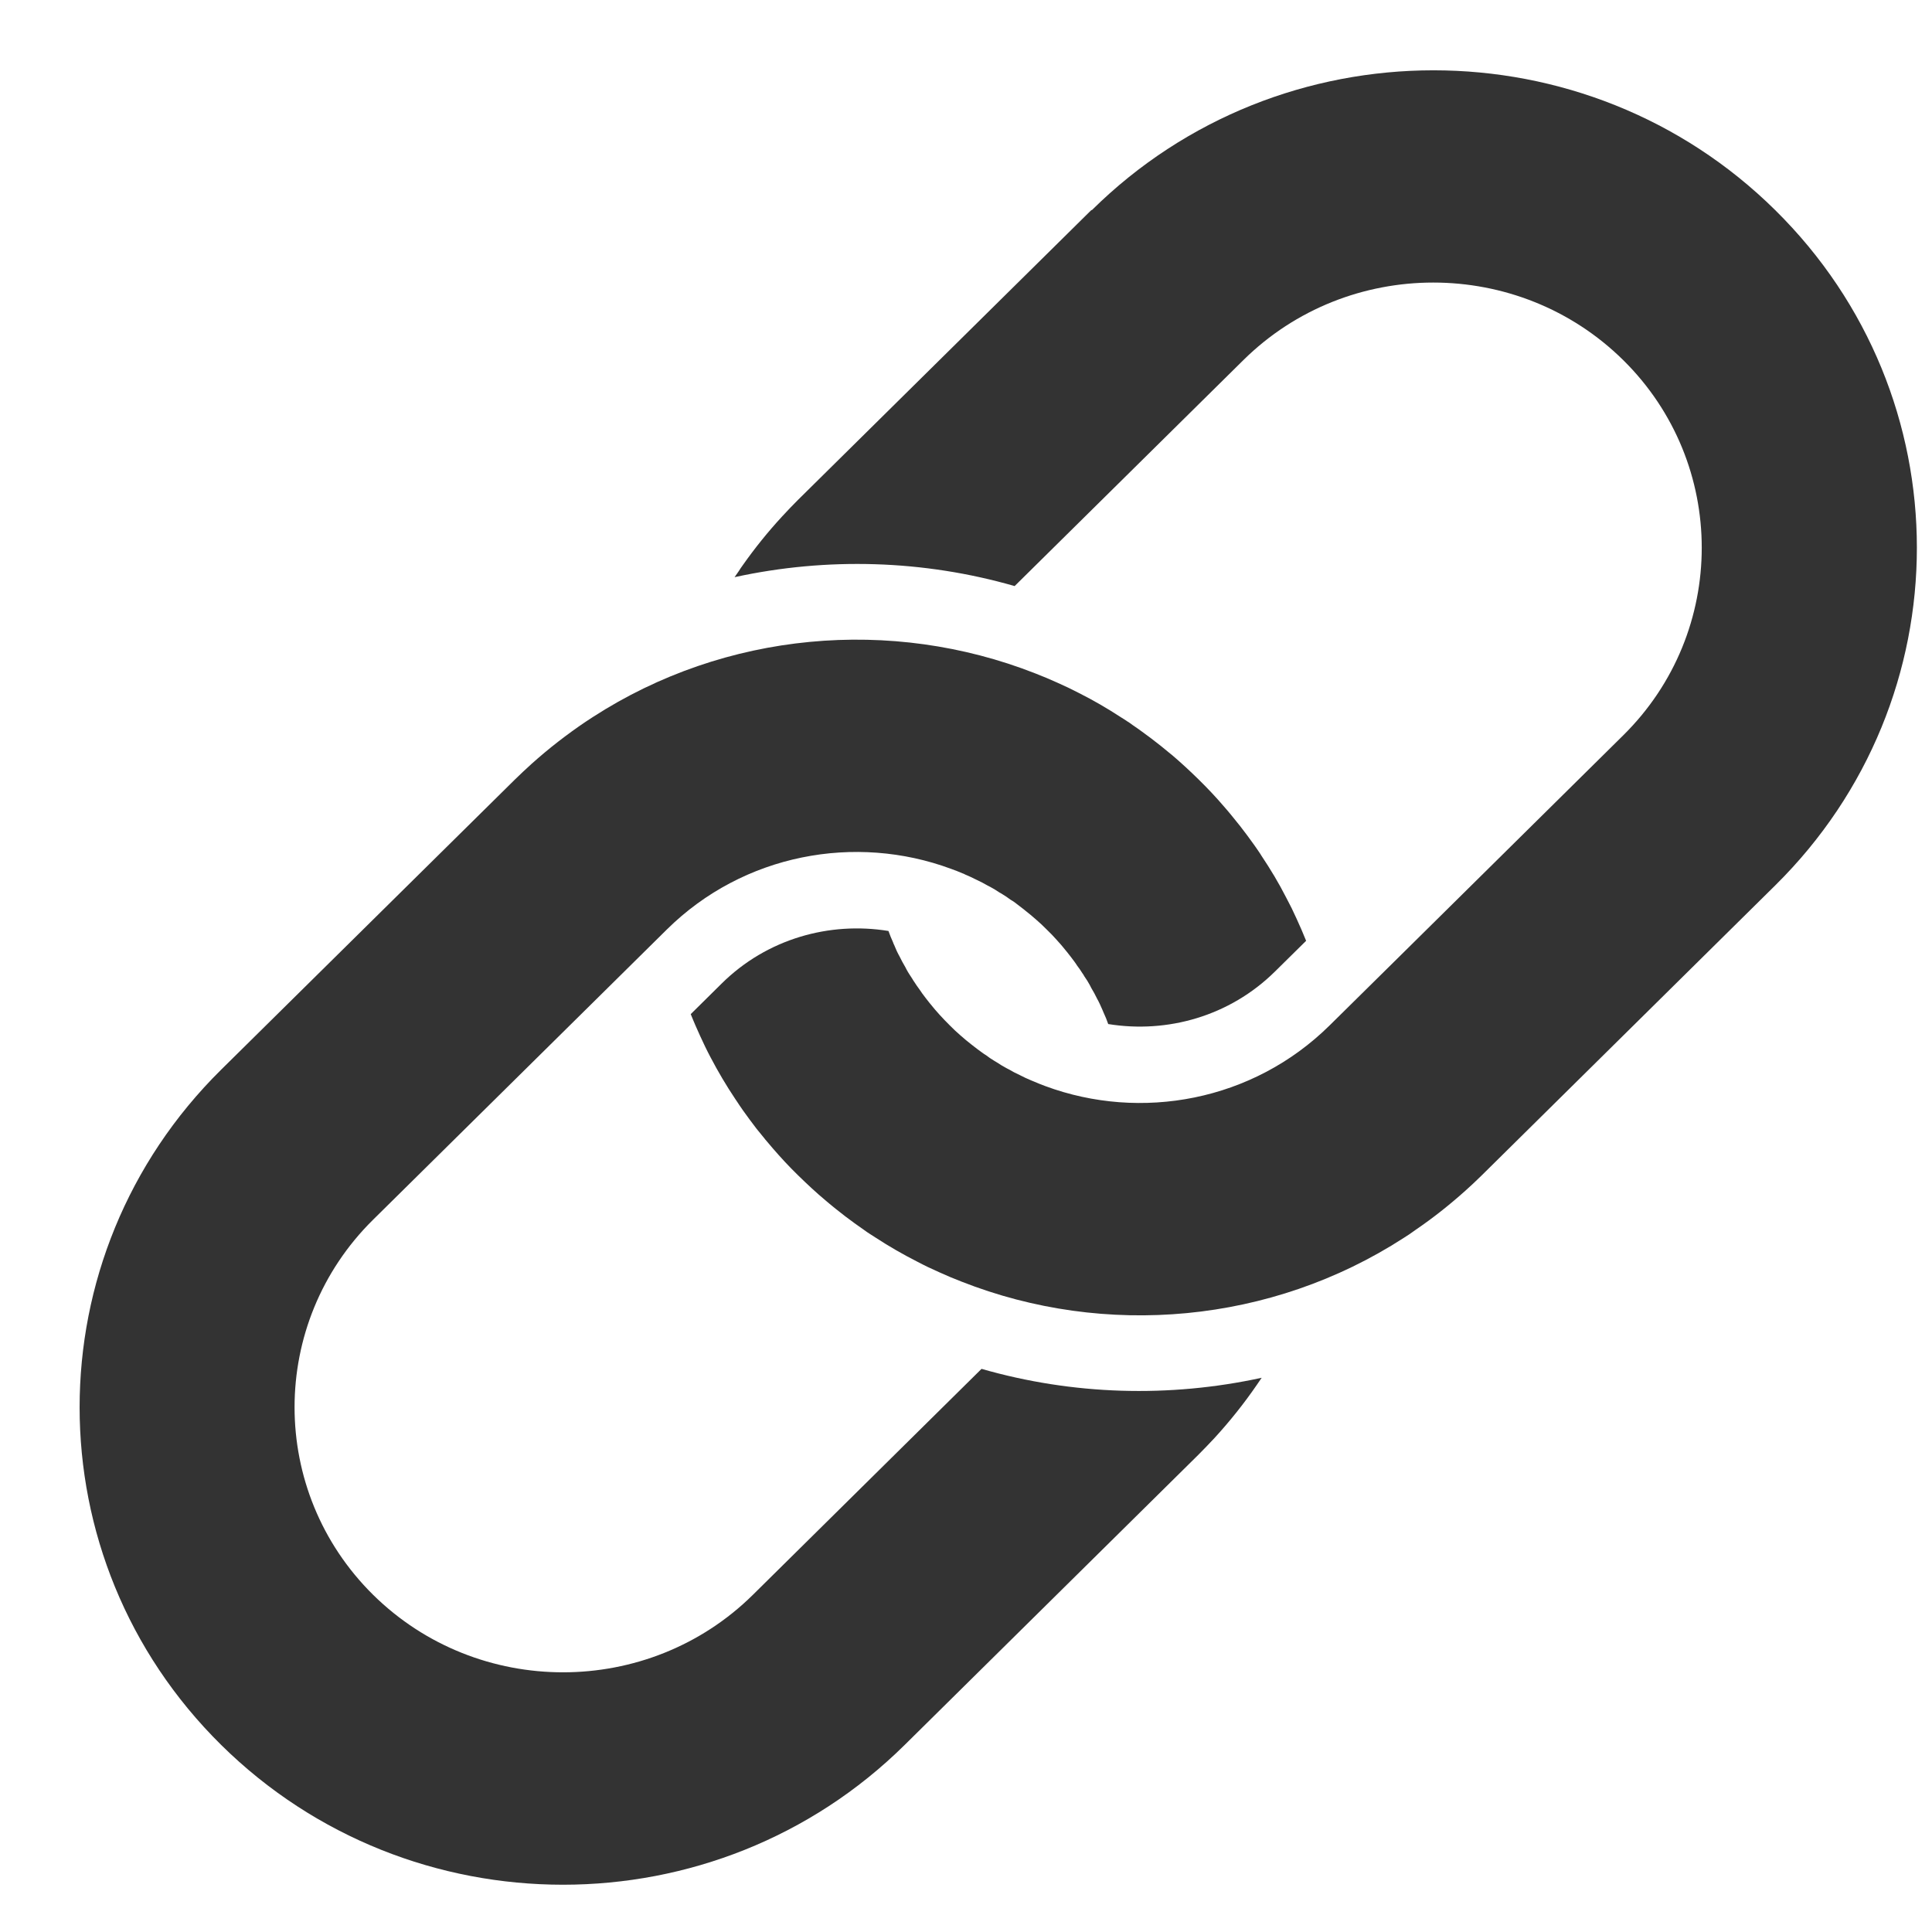
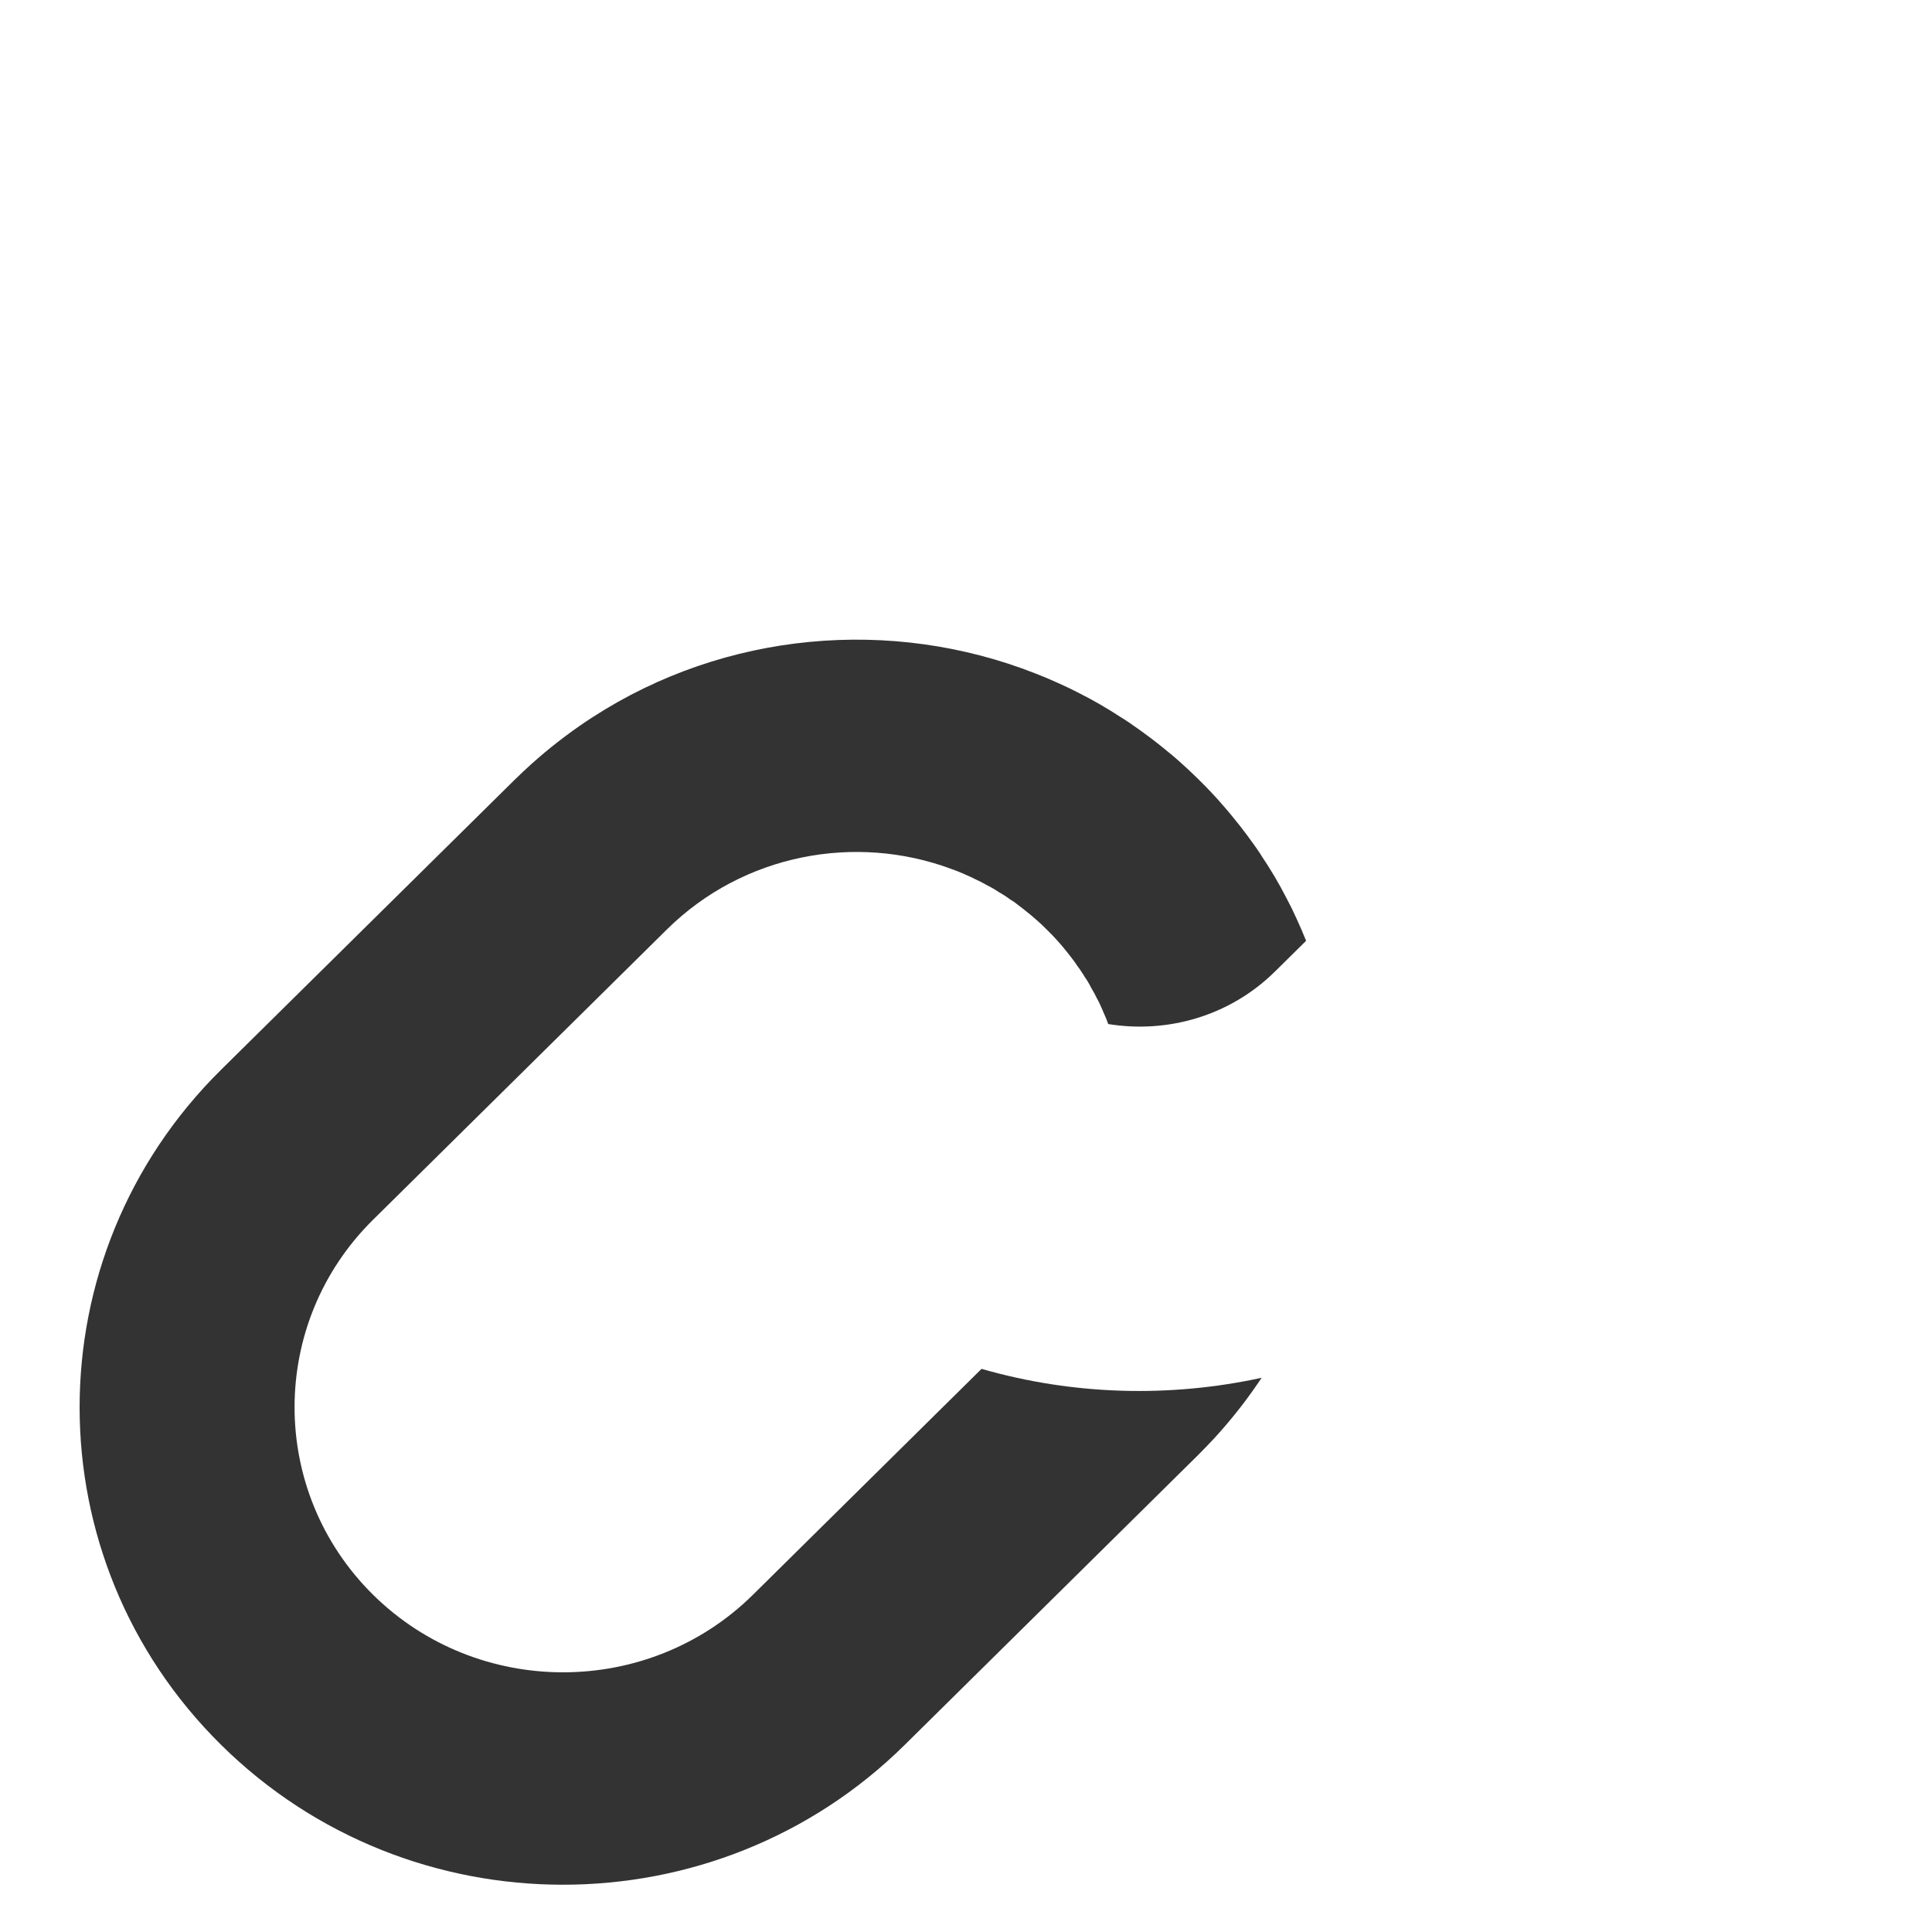
<svg xmlns="http://www.w3.org/2000/svg" width="23" height="23" viewBox="0 0 23 23" fill="none">
  <path d="M13.944 8.982C13.912 8.955 13.881 8.93 13.849 8.904C13.841 8.897 13.831 8.89 13.822 8.882C13.783 8.852 13.745 8.821 13.705 8.791C13.632 8.737 13.559 8.682 13.483 8.631C13.461 8.614 13.438 8.598 13.416 8.585C13.393 8.568 13.369 8.555 13.346 8.54C13.184 8.434 13.017 8.337 12.846 8.251C12.803 8.229 12.76 8.207 12.718 8.187C12.631 8.146 12.543 8.107 12.457 8.07C12.413 8.052 12.367 8.033 12.323 8.016C10.611 7.344 8.636 7.516 7.058 8.536C7.03 8.555 7.003 8.572 6.974 8.591C6.75 8.742 6.534 8.909 6.328 9.094C6.26 9.155 6.196 9.216 6.13 9.28L2.633 12.734C0.386 14.954 0.386 18.554 2.633 20.773C4.88 22.992 8.524 22.992 10.77 20.773L14.267 17.318C14.331 17.254 14.393 17.189 14.455 17.123C14.642 16.919 14.811 16.707 14.964 16.484C14.982 16.457 15.001 16.429 15.02 16.402C13.919 16.642 12.77 16.608 11.685 16.296L8.963 18.986C7.717 20.216 5.689 20.216 4.442 18.986C3.195 17.754 3.195 15.751 4.442 14.52L7.165 11.83L7.939 11.065C8.851 10.164 10.185 9.922 11.321 10.343C11.368 10.359 11.413 10.378 11.459 10.397C11.47 10.401 11.481 10.405 11.49 10.411C11.537 10.43 11.582 10.452 11.628 10.475C11.672 10.495 11.716 10.518 11.758 10.543C11.768 10.547 11.779 10.553 11.79 10.559C11.826 10.578 11.861 10.6 11.897 10.624C11.911 10.631 11.923 10.639 11.936 10.647C11.969 10.666 11.999 10.688 12.029 10.71C12.046 10.719 12.059 10.729 12.075 10.739C12.114 10.768 12.153 10.798 12.191 10.828C12.195 10.831 12.2 10.835 12.204 10.839C12.248 10.874 12.292 10.909 12.334 10.947C12.378 10.985 12.421 11.025 12.462 11.067C12.503 11.107 12.545 11.149 12.583 11.193C12.621 11.235 12.659 11.278 12.693 11.322C12.697 11.326 12.7 11.329 12.703 11.334C12.733 11.372 12.763 11.41 12.792 11.45C12.803 11.465 12.813 11.479 12.822 11.494C12.844 11.523 12.866 11.554 12.885 11.585C12.894 11.598 12.902 11.608 12.909 11.623C12.934 11.659 12.956 11.693 12.975 11.729C12.98 11.74 12.987 11.751 12.991 11.761C13.016 11.801 13.039 11.845 13.06 11.888C13.085 11.932 13.105 11.978 13.125 12.024C13.13 12.034 13.134 12.044 13.138 12.055C13.159 12.099 13.177 12.145 13.193 12.191C13.894 12.305 14.639 12.099 15.179 11.565L15.549 11.2C15.531 11.156 15.513 11.113 15.494 11.068C15.457 10.982 15.417 10.896 15.376 10.81C15.355 10.768 15.333 10.726 15.311 10.684C15.225 10.515 15.126 10.35 15.019 10.19C15.004 10.166 14.99 10.143 14.973 10.12C14.958 10.099 14.943 10.075 14.927 10.054C14.874 9.979 14.819 9.906 14.764 9.835C14.734 9.797 14.703 9.758 14.672 9.721C14.665 9.712 14.657 9.703 14.65 9.694C14.624 9.663 14.598 9.631 14.57 9.6C14.476 9.49 14.375 9.383 14.27 9.28C14.165 9.177 14.056 9.076 13.945 8.982H13.944Z" fill="#333" />
-   <path d="M12.993 2.5L9.498 5.953C9.434 6.017 9.373 6.081 9.313 6.146C9.141 6.332 8.984 6.528 8.843 6.728C8.825 6.753 8.808 6.777 8.793 6.802C8.777 6.824 8.761 6.848 8.745 6.871C9.846 6.631 10.995 6.665 12.079 6.977L14.802 4.287C16.049 3.056 18.076 3.056 19.324 4.287C20.57 5.517 20.571 7.523 19.324 8.754L16.602 11.444L15.829 12.207C14.915 13.11 13.582 13.351 12.445 12.93C12.398 12.913 12.352 12.894 12.308 12.875C12.297 12.871 12.287 12.867 12.276 12.862C12.229 12.843 12.184 12.821 12.139 12.798C12.095 12.778 12.051 12.755 12.009 12.73C11.998 12.726 11.989 12.719 11.978 12.714C11.942 12.695 11.906 12.673 11.87 12.649C11.857 12.642 11.844 12.634 11.832 12.626C11.799 12.607 11.769 12.585 11.74 12.563C11.723 12.554 11.71 12.544 11.695 12.533C11.655 12.505 11.616 12.475 11.578 12.445C11.574 12.442 11.569 12.438 11.565 12.435C11.521 12.4 11.477 12.365 11.435 12.327C11.391 12.289 11.348 12.249 11.307 12.207C11.266 12.167 11.225 12.123 11.186 12.081C11.148 12.039 11.11 11.995 11.076 11.952C11.072 11.948 11.069 11.945 11.066 11.94C11.036 11.902 11.006 11.864 10.977 11.824C10.966 11.809 10.957 11.794 10.947 11.78C10.925 11.75 10.903 11.72 10.884 11.689C10.875 11.676 10.867 11.664 10.86 11.651C10.837 11.615 10.813 11.581 10.794 11.545C10.789 11.534 10.782 11.524 10.778 11.514C10.753 11.473 10.73 11.429 10.709 11.386C10.684 11.342 10.664 11.298 10.645 11.25C10.64 11.241 10.635 11.23 10.632 11.219C10.611 11.175 10.594 11.129 10.577 11.083C9.876 10.969 9.131 11.175 8.592 11.708L8.223 12.073C8.241 12.116 8.258 12.16 8.278 12.205C8.315 12.29 8.355 12.378 8.396 12.463C8.416 12.505 8.438 12.547 8.46 12.589C8.548 12.757 8.646 12.923 8.753 13.083C8.77 13.106 8.783 13.129 8.799 13.152C8.814 13.174 8.829 13.197 8.845 13.219C8.898 13.294 8.953 13.367 9.007 13.438C9.038 13.476 9.069 13.515 9.1 13.552C9.106 13.561 9.115 13.571 9.122 13.579C9.148 13.61 9.174 13.641 9.201 13.672C9.296 13.782 9.396 13.89 9.502 13.993C9.608 14.096 9.715 14.197 9.827 14.29C9.858 14.317 9.89 14.343 9.922 14.369C9.93 14.376 9.939 14.383 9.949 14.391C9.987 14.421 10.026 14.452 10.065 14.482C10.137 14.536 10.21 14.59 10.286 14.642C10.308 14.658 10.331 14.675 10.353 14.688C10.377 14.703 10.4 14.718 10.423 14.733C10.585 14.839 10.753 14.935 10.924 15.022C10.966 15.044 11.009 15.066 11.051 15.086C11.138 15.127 11.226 15.166 11.312 15.203C11.357 15.222 11.402 15.239 11.446 15.257C13.158 15.931 15.133 15.757 16.711 14.737C16.735 14.721 16.758 14.707 16.782 14.691C16.805 14.675 16.83 14.658 16.854 14.64C17.058 14.501 17.254 14.346 17.444 14.176C17.51 14.116 17.575 14.057 17.639 13.993L21.134 10.54C23.382 8.32 23.382 4.72 21.134 2.502C18.887 0.282 15.243 0.282 12.998 2.502L12.993 2.5Z" fill="#333" />
</svg>